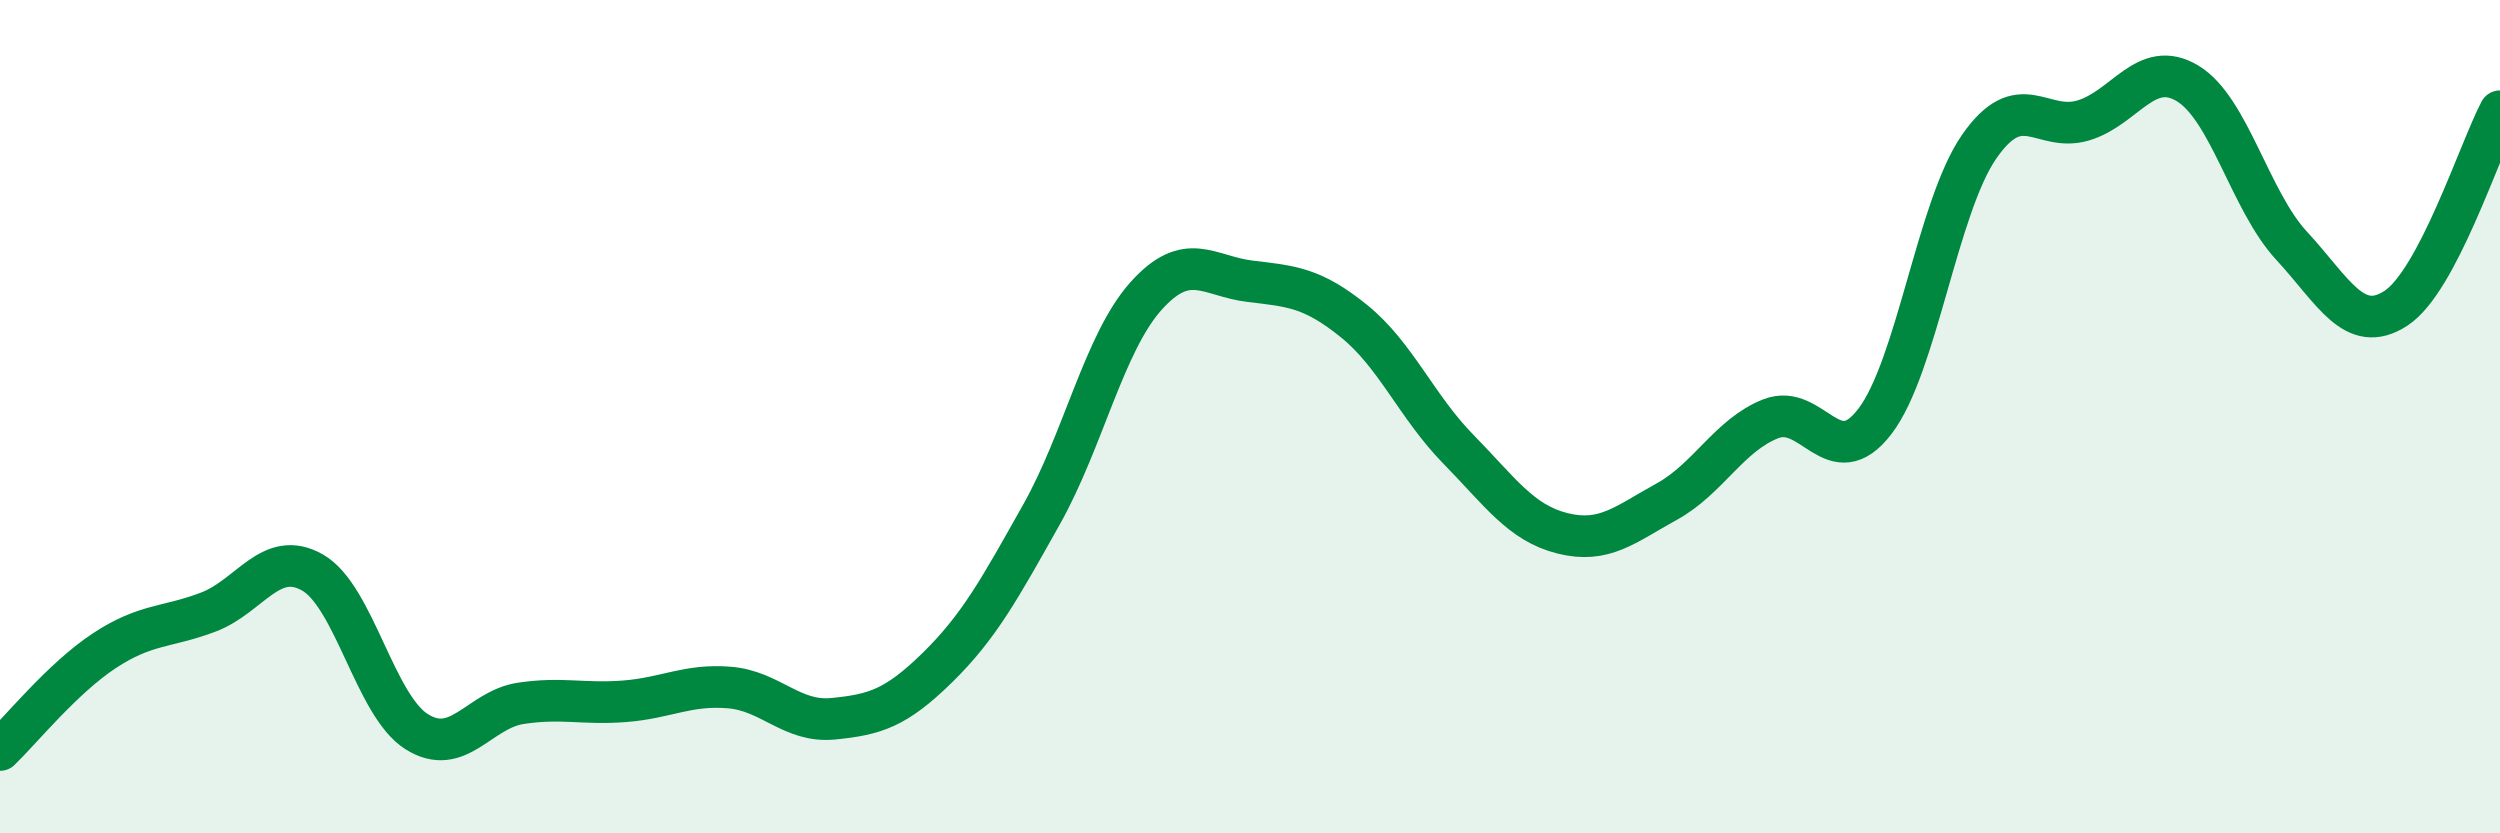
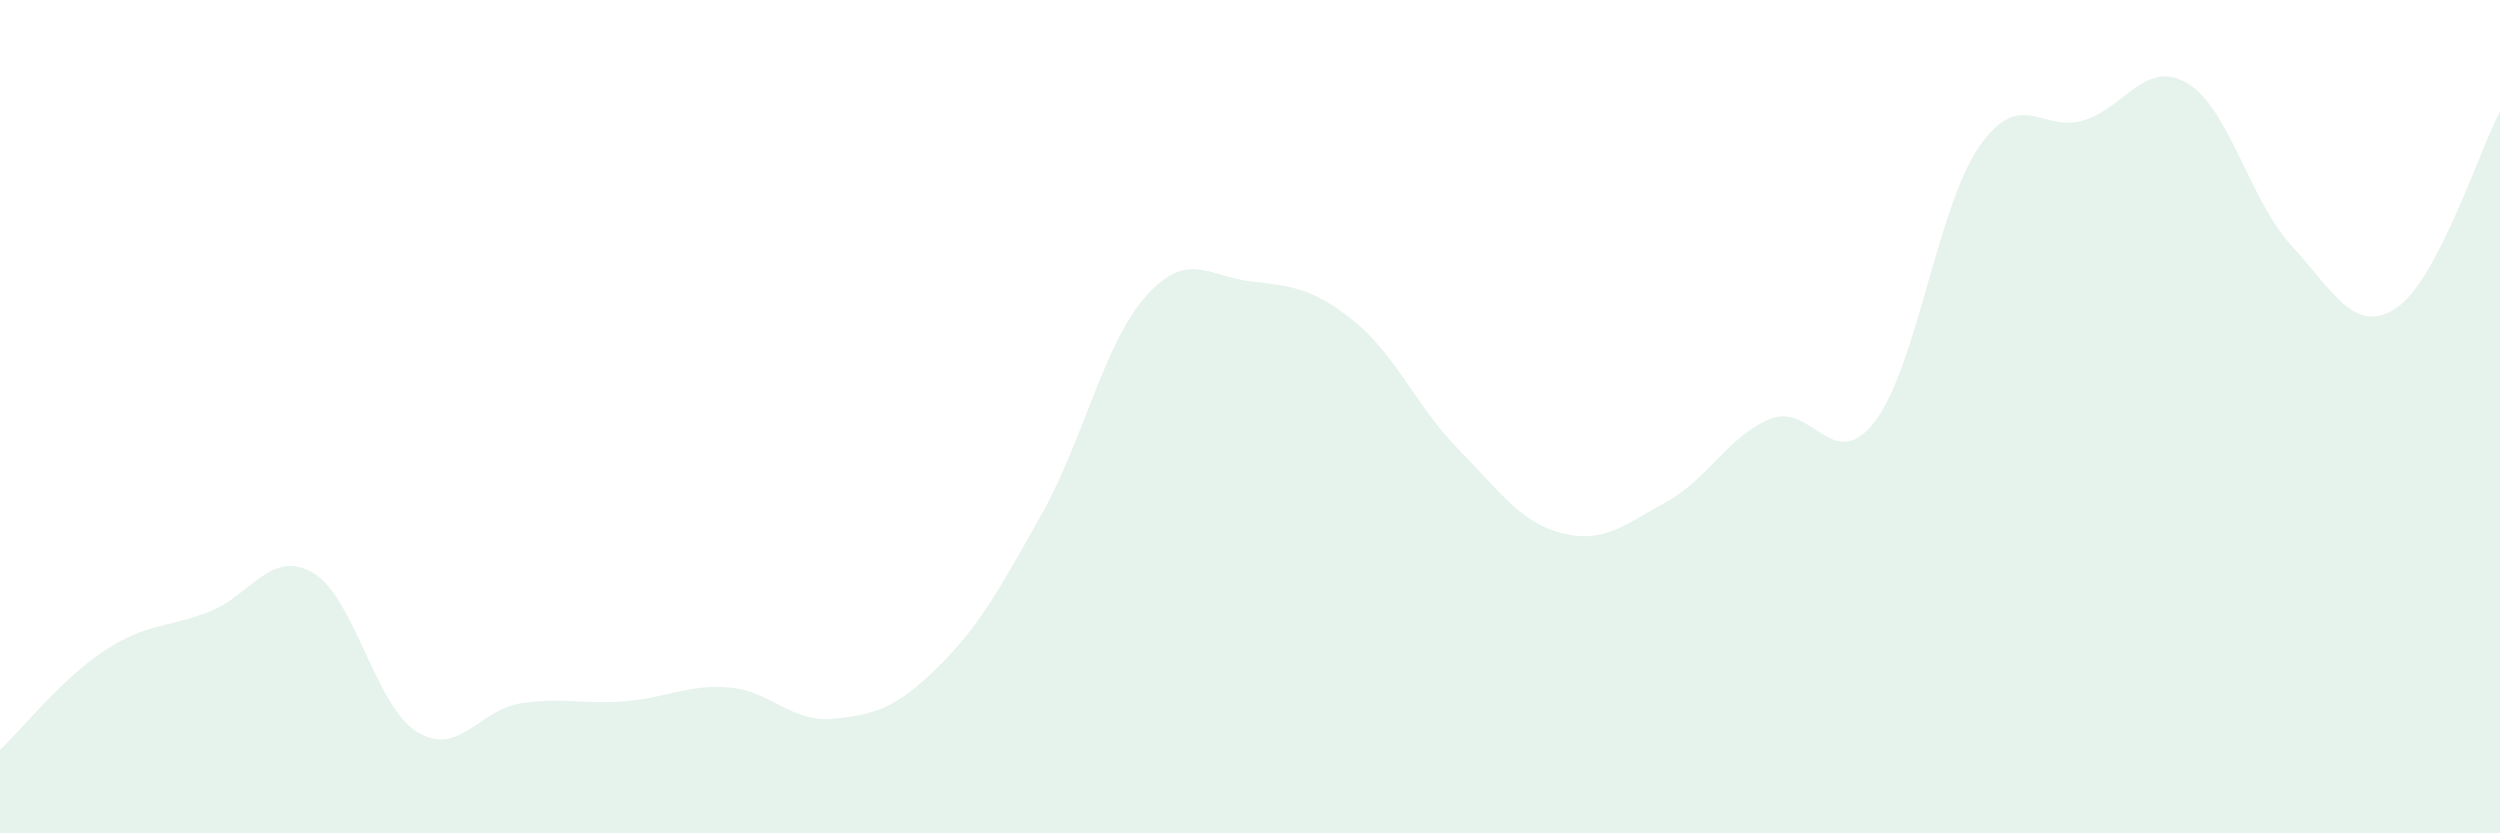
<svg xmlns="http://www.w3.org/2000/svg" width="60" height="20" viewBox="0 0 60 20">
  <path d="M 0,18 C 0.5,17.52 1.5,16.28 2.5,15.62 C 3.5,14.96 4,15.07 5,14.69 C 6,14.31 6.5,13.17 7.5,13.74 C 8.5,14.31 9,16.93 10,17.56 C 11,18.19 11.5,17.03 12.5,16.88 C 13.5,16.73 14,16.91 15,16.83 C 16,16.75 16.5,16.42 17.5,16.5 C 18.5,16.58 19,17.35 20,17.25 C 21,17.15 21.5,17 22.5,16.02 C 23.5,15.04 24,14.12 25,12.34 C 26,10.56 26.5,8.23 27.5,7.11 C 28.5,5.99 29,6.63 30,6.75 C 31,6.87 31.5,6.9 32.5,7.71 C 33.5,8.52 34,9.76 35,10.78 C 36,11.8 36.5,12.55 37.5,12.8 C 38.5,13.05 39,12.59 40,12.04 C 41,11.49 41.5,10.44 42.5,10.05 C 43.5,9.66 44,11.42 45,10.11 C 46,8.8 46.5,4.96 47.5,3.52 C 48.5,2.08 49,3.19 50,2.89 C 51,2.59 51.5,1.4 52.5,2 C 53.5,2.6 54,4.82 55,5.9 C 56,6.98 56.5,8.05 57.5,7.4 C 58.5,6.75 59.5,3.62 60,2.67L60 20L0 20Z" fill="#008740" opacity="0.1" stroke-linecap="round" stroke-linejoin="round" />
-   <path d="M 0,18 C 0.5,17.52 1.5,16.28 2.5,15.62 C 3.5,14.96 4,15.07 5,14.69 C 6,14.31 6.5,13.17 7.5,13.74 C 8.5,14.31 9,16.93 10,17.56 C 11,18.19 11.5,17.03 12.5,16.88 C 13.5,16.73 14,16.91 15,16.83 C 16,16.75 16.5,16.42 17.5,16.5 C 18.5,16.58 19,17.35 20,17.25 C 21,17.15 21.5,17 22.5,16.02 C 23.5,15.04 24,14.12 25,12.34 C 26,10.56 26.5,8.23 27.5,7.11 C 28.5,5.99 29,6.63 30,6.75 C 31,6.87 31.5,6.9 32.5,7.71 C 33.5,8.52 34,9.76 35,10.78 C 36,11.8 36.5,12.55 37.5,12.8 C 38.5,13.05 39,12.59 40,12.04 C 41,11.49 41.5,10.44 42.5,10.05 C 43.5,9.66 44,11.42 45,10.11 C 46,8.8 46.5,4.96 47.5,3.52 C 48.5,2.08 49,3.19 50,2.89 C 51,2.59 51.5,1.4 52.5,2 C 53.5,2.6 54,4.82 55,5.9 C 56,6.98 56.5,8.05 57.5,7.4 C 58.5,6.75 59.5,3.62 60,2.67" stroke="#008740" stroke-width="1" fill="none" stroke-linecap="round" stroke-linejoin="round" />
</svg>